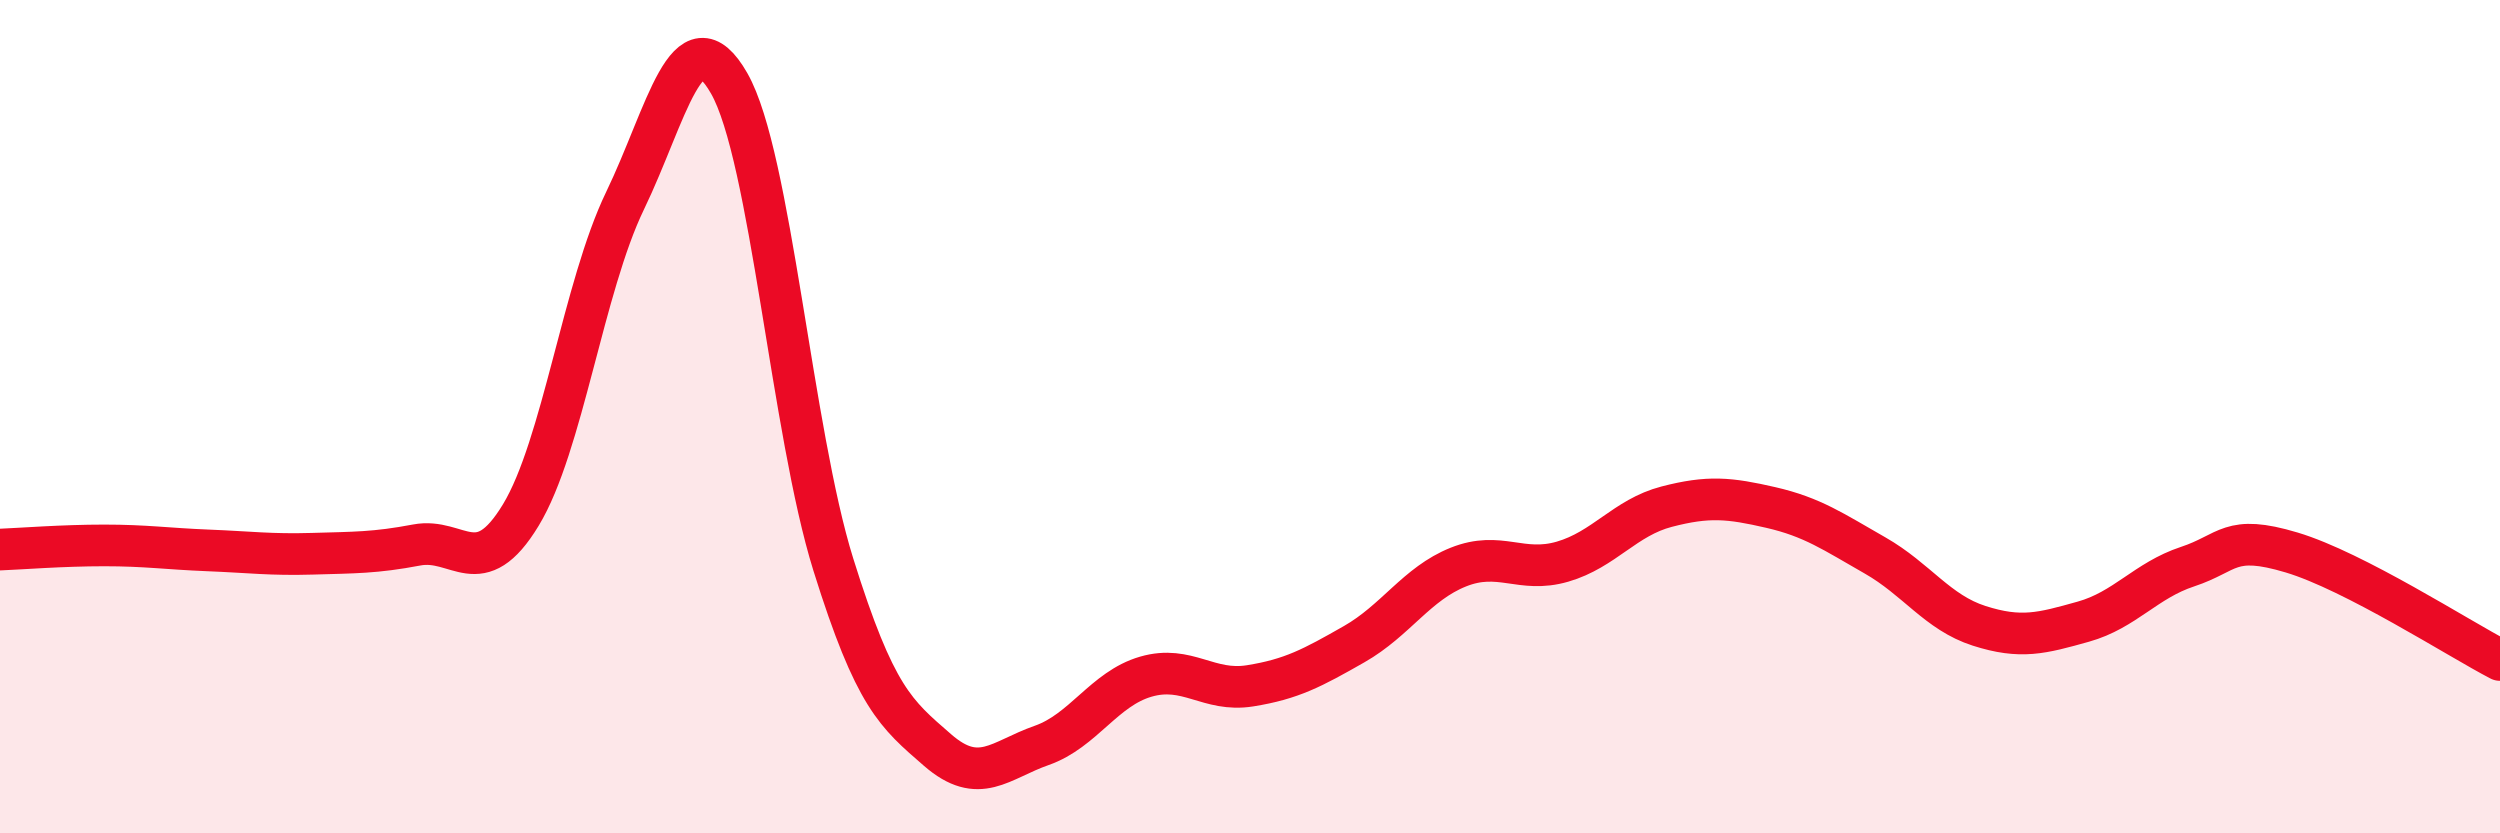
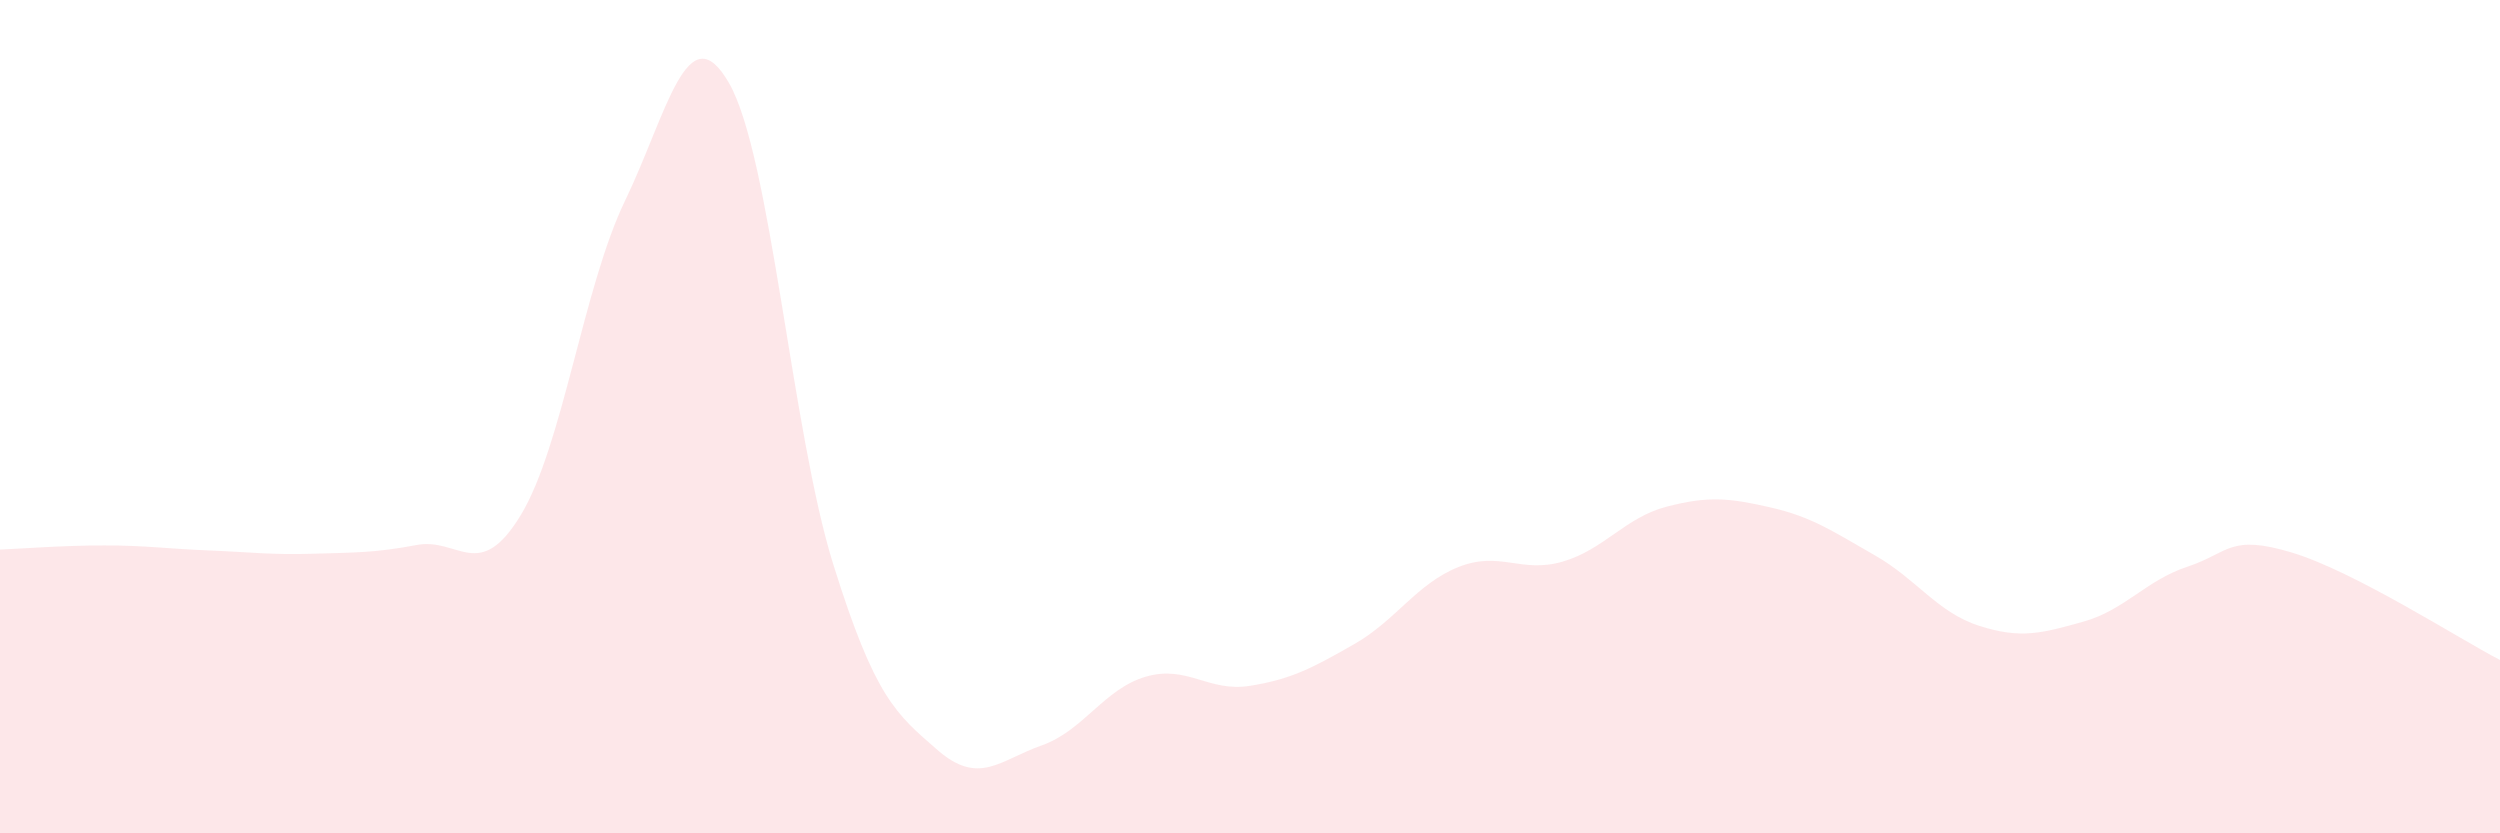
<svg xmlns="http://www.w3.org/2000/svg" width="60" height="20" viewBox="0 0 60 20">
  <path d="M 0,13.19 C 0.5,13.17 1.5,13.09 2.5,13.09 C 3.5,13.09 4,13.17 5,13.21 C 6,13.25 6.5,13.32 7.5,13.29 C 8.5,13.26 9,13.27 10,13.08 C 11,12.89 11.5,14.01 12.5,12.36 C 13.5,10.71 14,6.89 15,4.82 C 16,2.75 16.5,0.25 17.5,2 C 18.5,3.75 19,10.35 20,13.55 C 21,16.75 21.5,17.13 22.5,18 C 23.5,18.87 24,18.24 25,17.89 C 26,17.54 26.5,16.53 27.5,16.24 C 28.5,15.95 29,16.62 30,16.46 C 31,16.3 31.5,16.03 32.5,15.46 C 33.5,14.89 34,14.01 35,13.61 C 36,13.21 36.5,13.77 37.5,13.48 C 38.5,13.19 39,12.42 40,12.16 C 41,11.9 41.5,11.95 42.5,12.18 C 43.5,12.41 44,12.76 45,13.33 C 46,13.9 46.5,14.7 47.5,15.02 C 48.5,15.34 49,15.2 50,14.92 C 51,14.64 51.5,13.93 52.5,13.6 C 53.5,13.27 53.5,12.81 55,13.26 C 56.5,13.71 59,15.32 60,15.84L60 20L0 20Z" fill="#EB0A25" opacity="0.1" stroke-linecap="round" stroke-linejoin="round" />
-   <path d="M 0,13.19 C 0.5,13.17 1.5,13.09 2.5,13.09 C 3.5,13.09 4,13.17 5,13.21 C 6,13.25 6.5,13.32 7.5,13.29 C 8.5,13.26 9,13.27 10,13.08 C 11,12.89 11.5,14.01 12.5,12.36 C 13.5,10.71 14,6.89 15,4.82 C 16,2.75 16.5,0.25 17.5,2 C 18.5,3.75 19,10.35 20,13.55 C 21,16.75 21.5,17.13 22.5,18 C 23.5,18.87 24,18.24 25,17.89 C 26,17.54 26.5,16.53 27.5,16.24 C 28.5,15.95 29,16.62 30,16.46 C 31,16.3 31.5,16.03 32.5,15.46 C 33.5,14.89 34,14.01 35,13.61 C 36,13.21 36.5,13.77 37.5,13.48 C 38.5,13.19 39,12.42 40,12.16 C 41,11.9 41.5,11.95 42.5,12.18 C 43.5,12.41 44,12.76 45,13.33 C 46,13.9 46.5,14.7 47.5,15.02 C 48.5,15.34 49,15.2 50,14.92 C 51,14.64 51.5,13.93 52.5,13.6 C 53.5,13.27 53.5,12.81 55,13.26 C 56.5,13.71 59,15.32 60,15.84" stroke="#EB0A25" stroke-width="1" fill="none" stroke-linecap="round" stroke-linejoin="round" />
</svg>